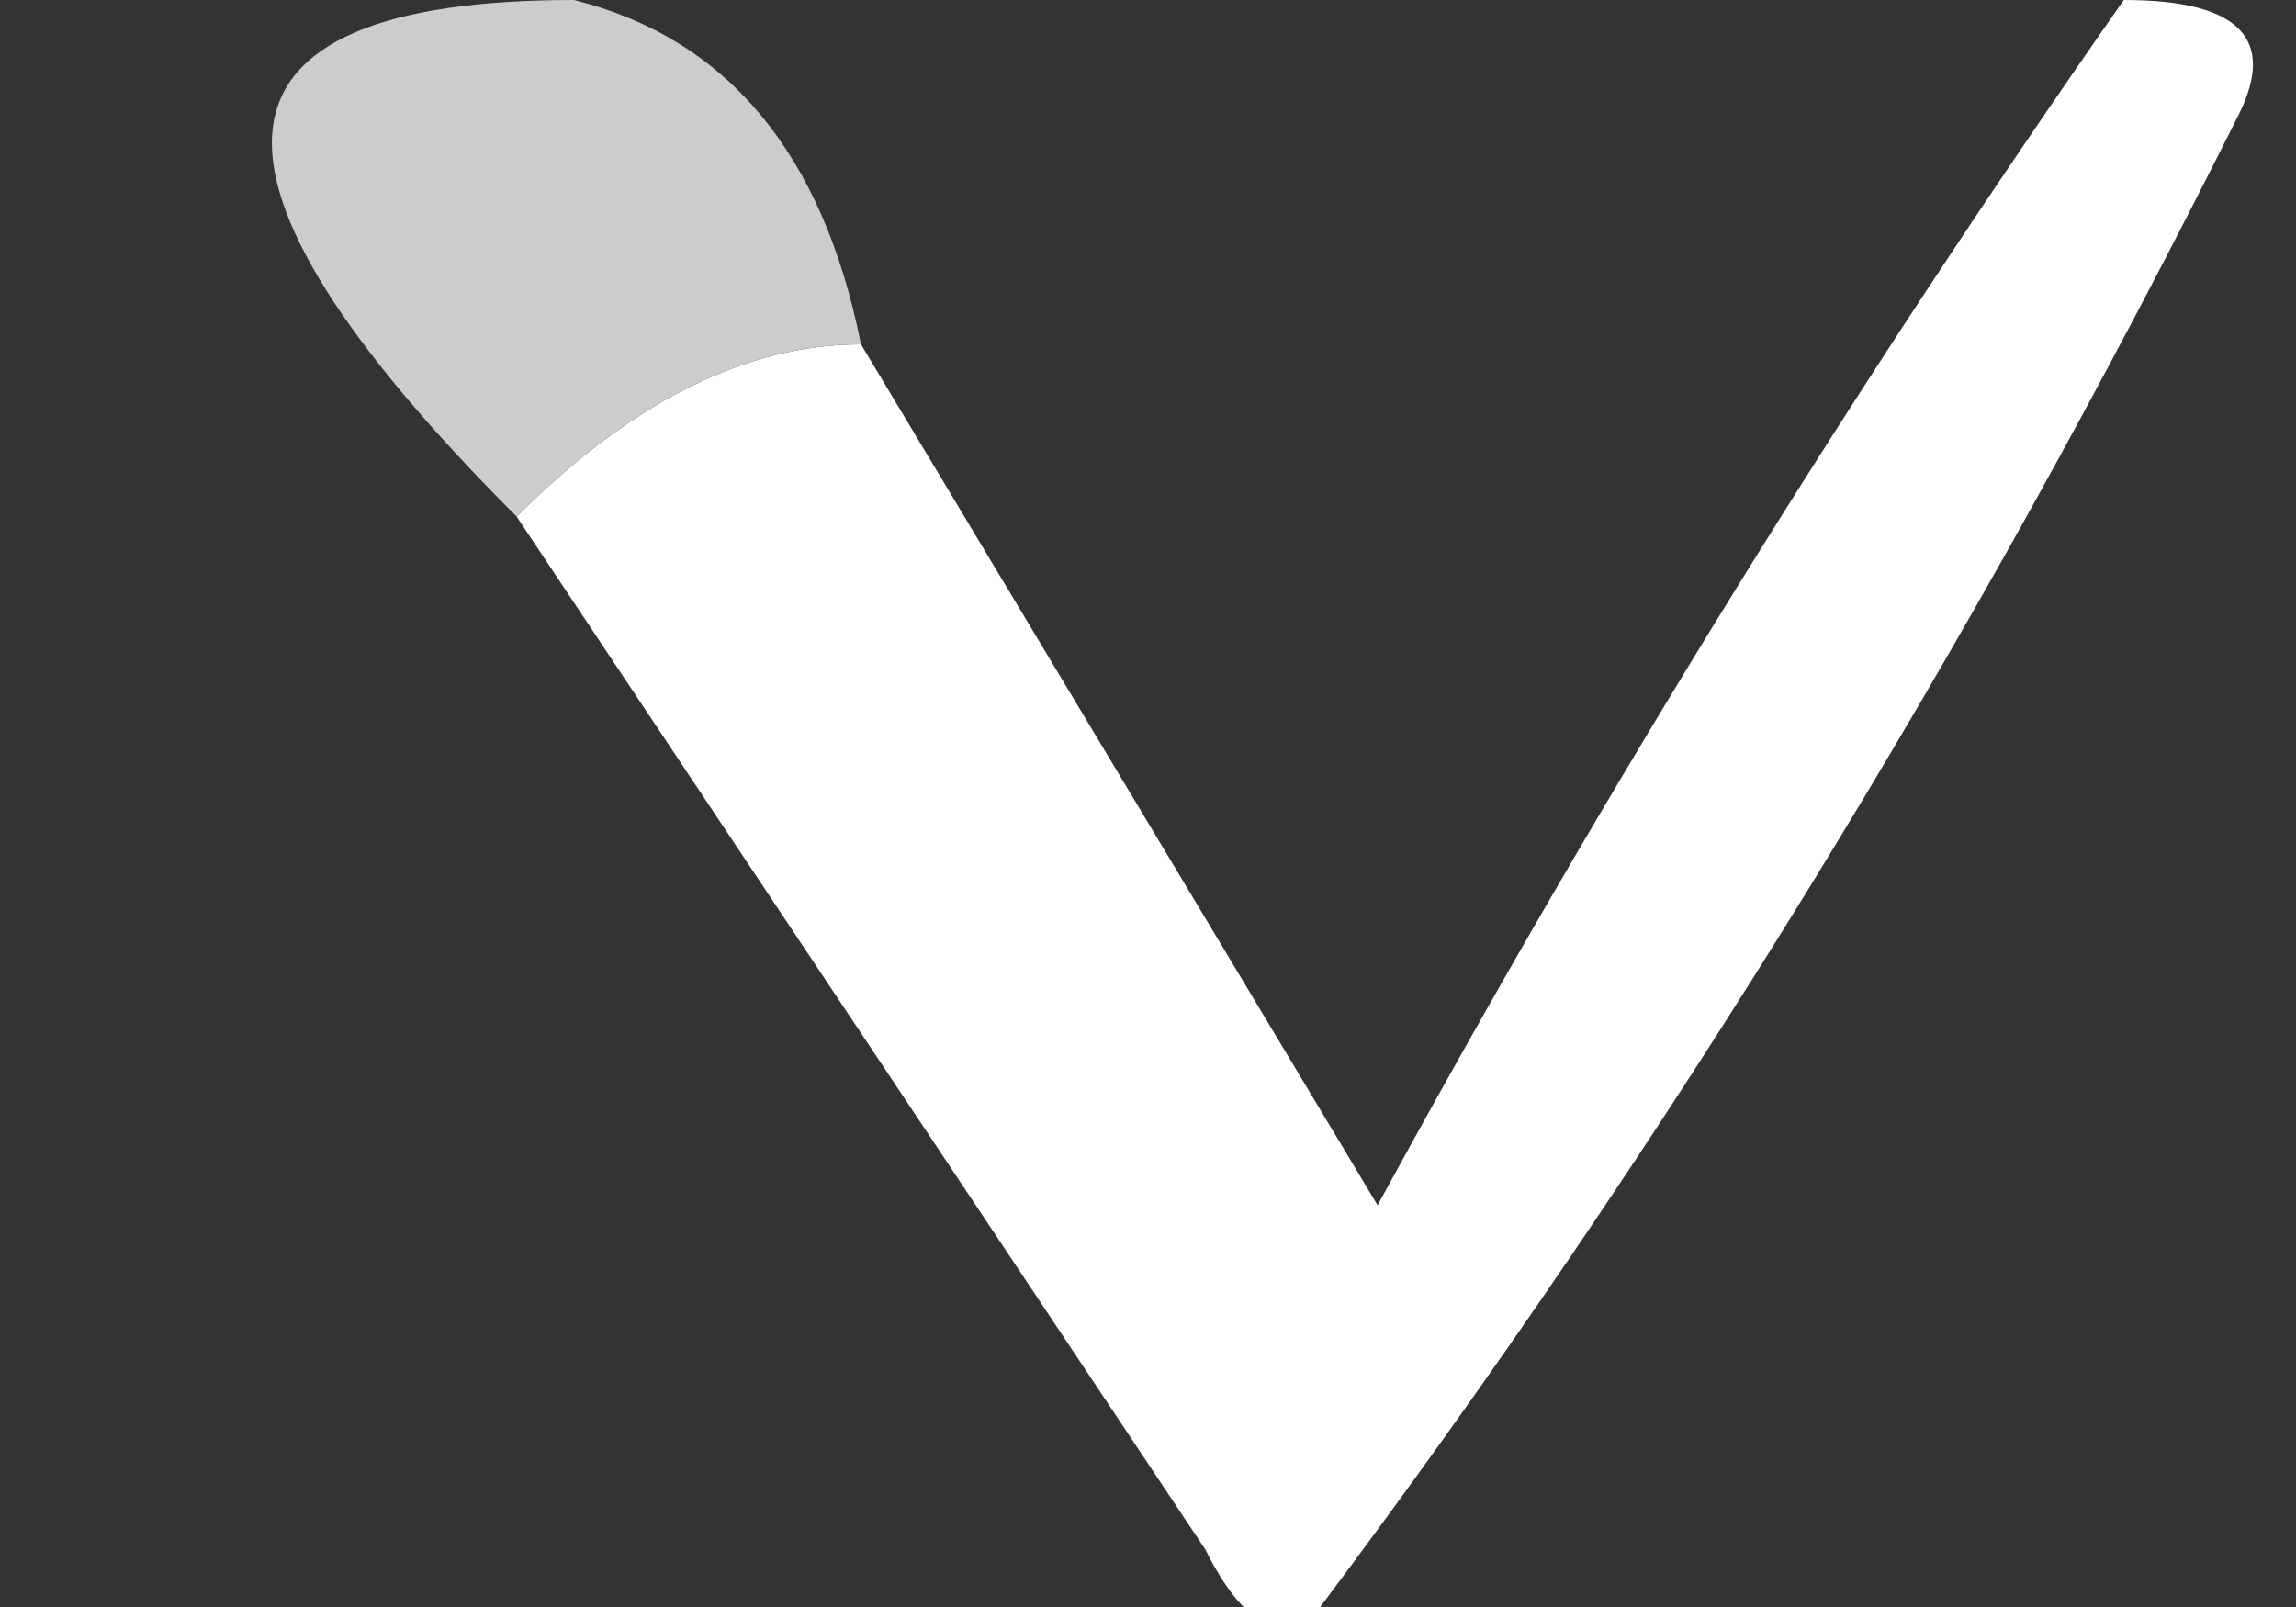
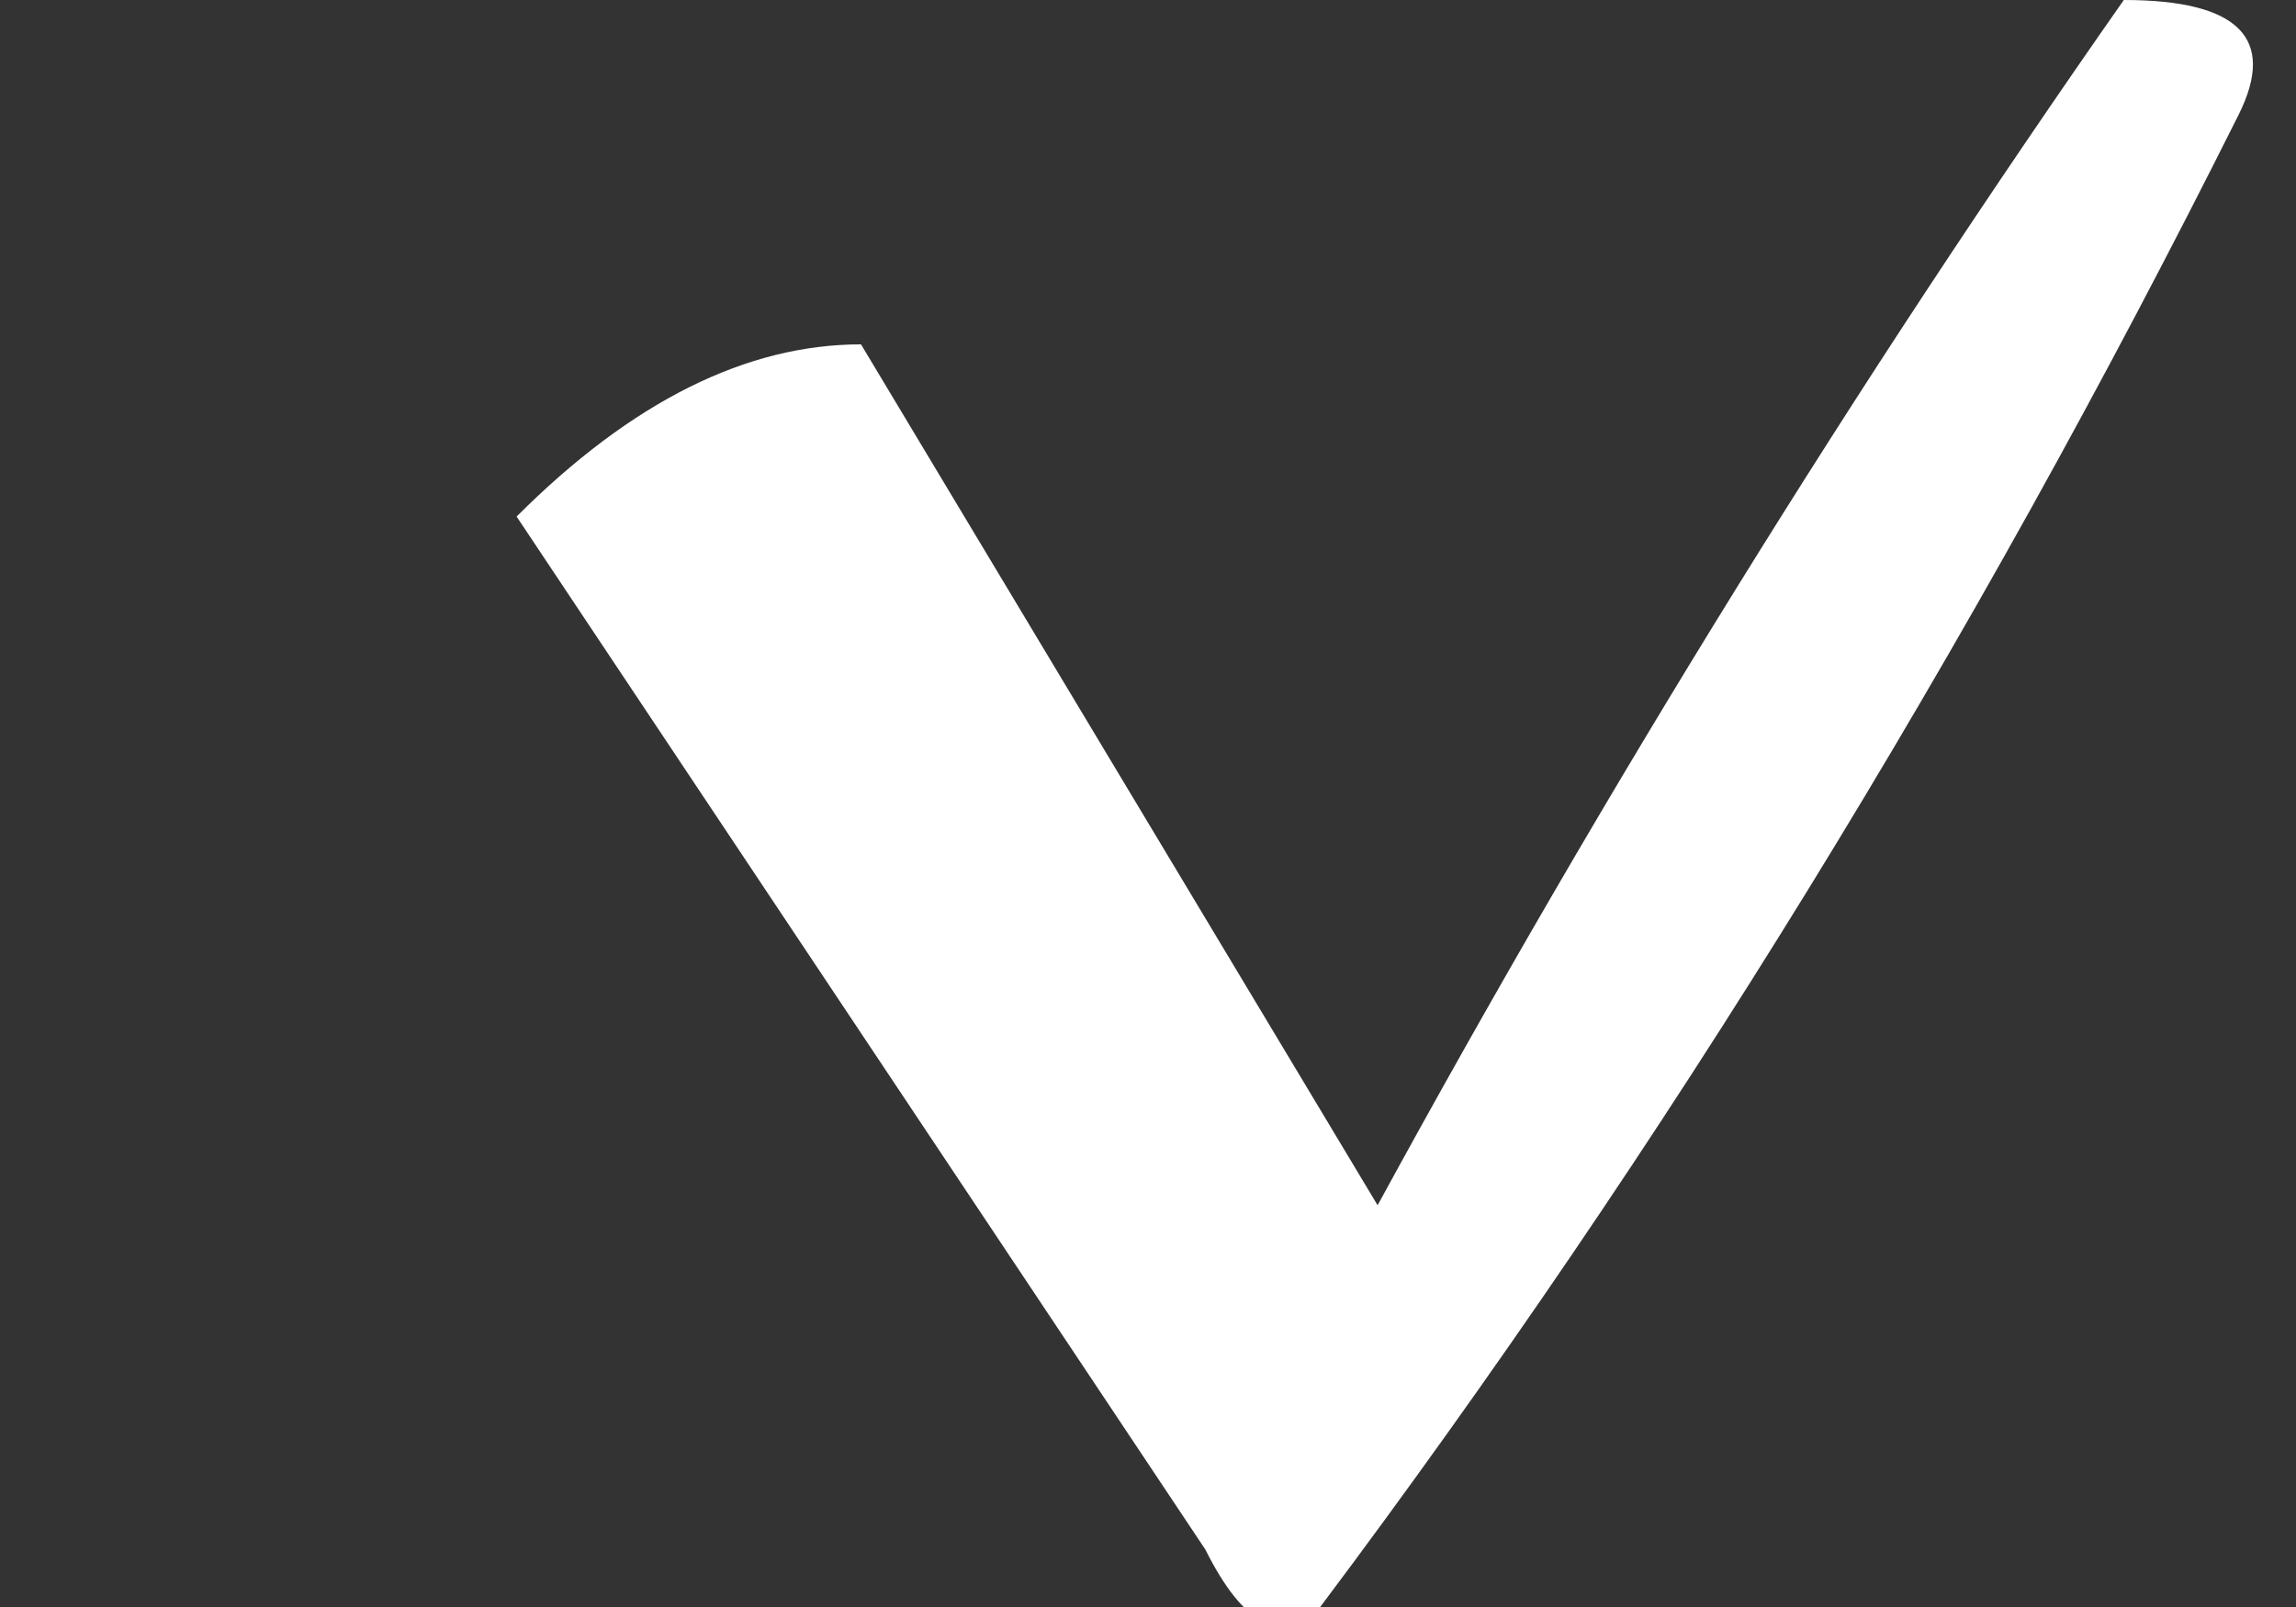
<svg xmlns="http://www.w3.org/2000/svg" height="1.4px" width="2.0px">
  <rect width="100%" height="100%" fill="#333333" stroke="none" />
  <g transform="matrix(1.0, 0.0, 0.0, 1.0, 4.9, 1.8)">
    <path d="M-4.15 -1.5 L-3.7 -0.75 Q-3.4 -1.3 -3.05 -1.8 -2.9 -1.8 -2.95 -1.7 -3.3 -1.0 -3.75 -0.4 -3.8 -0.35 -3.85 -0.45 L-4.45 -1.35 Q-4.3 -1.5 -4.15 -1.5" fill="#ffffff" fill-rule="evenodd" stroke="none" />
-     <path d="M-4.45 -1.35 Q-4.9 -1.8 -4.4 -1.8 -4.2 -1.75 -4.15 -1.5 -4.3 -1.5 -4.45 -1.35" fill="#cccccc" fill-rule="evenodd" stroke="none" />
  </g>
</svg>